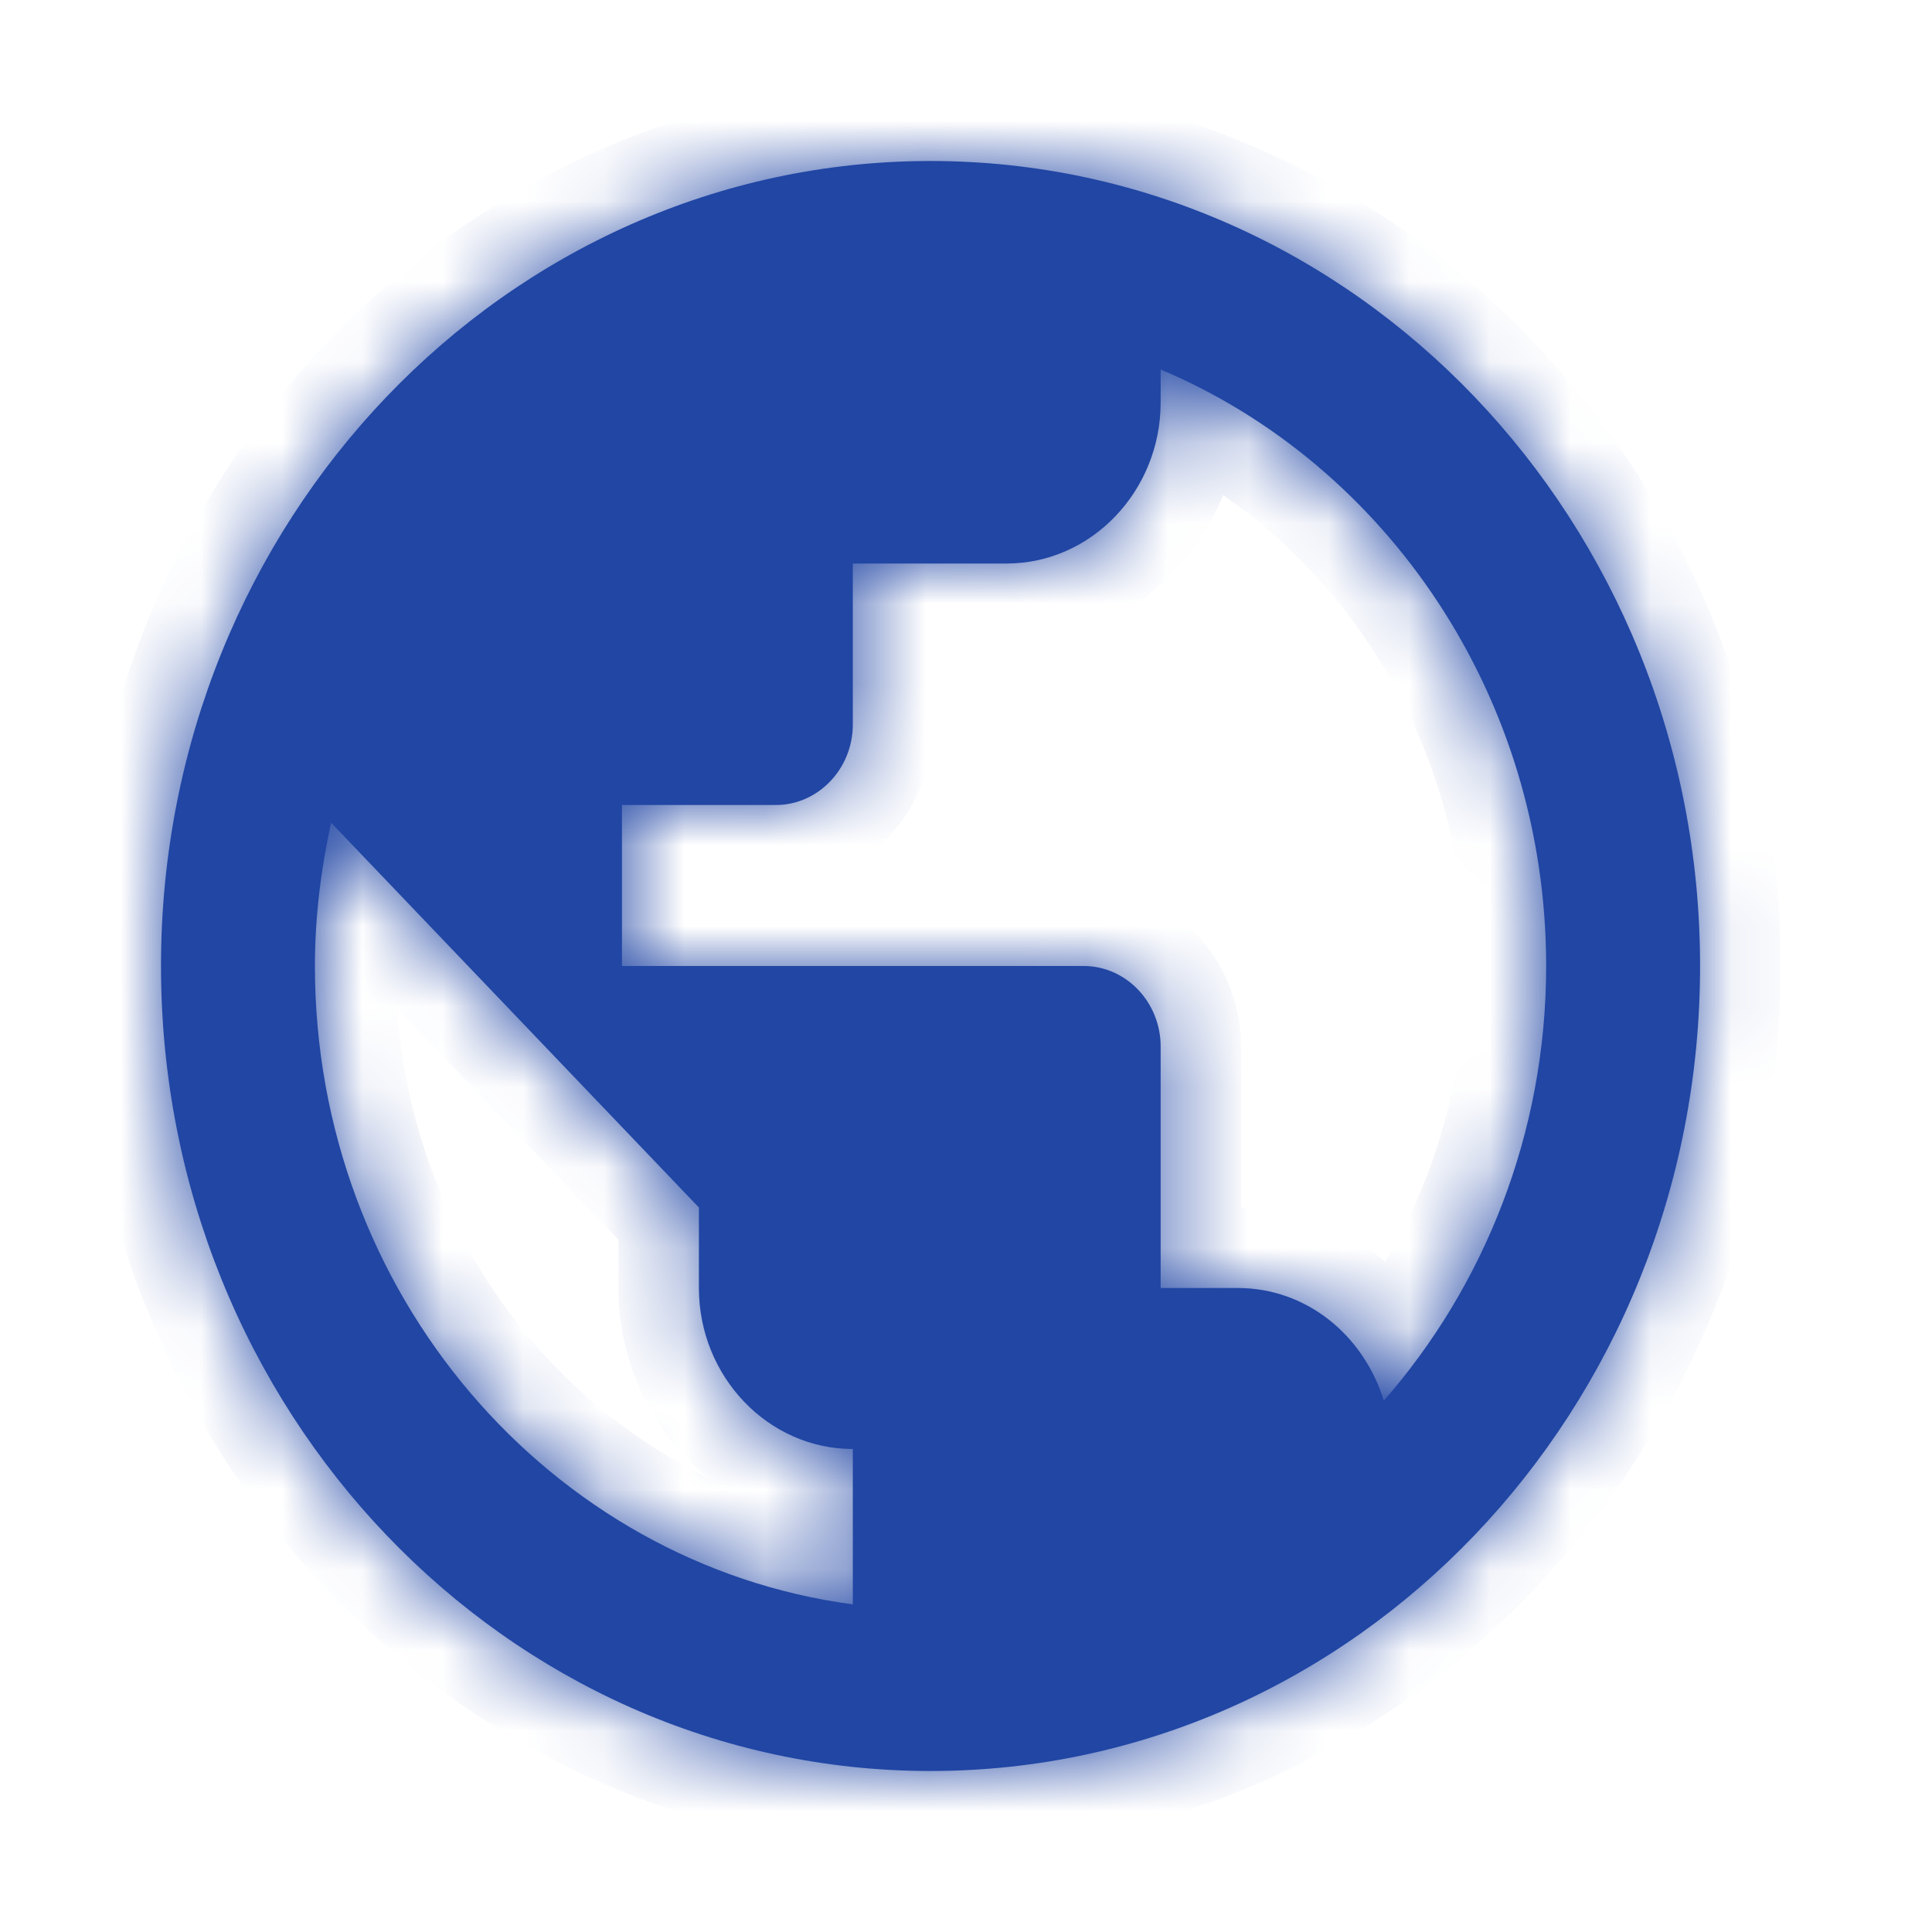
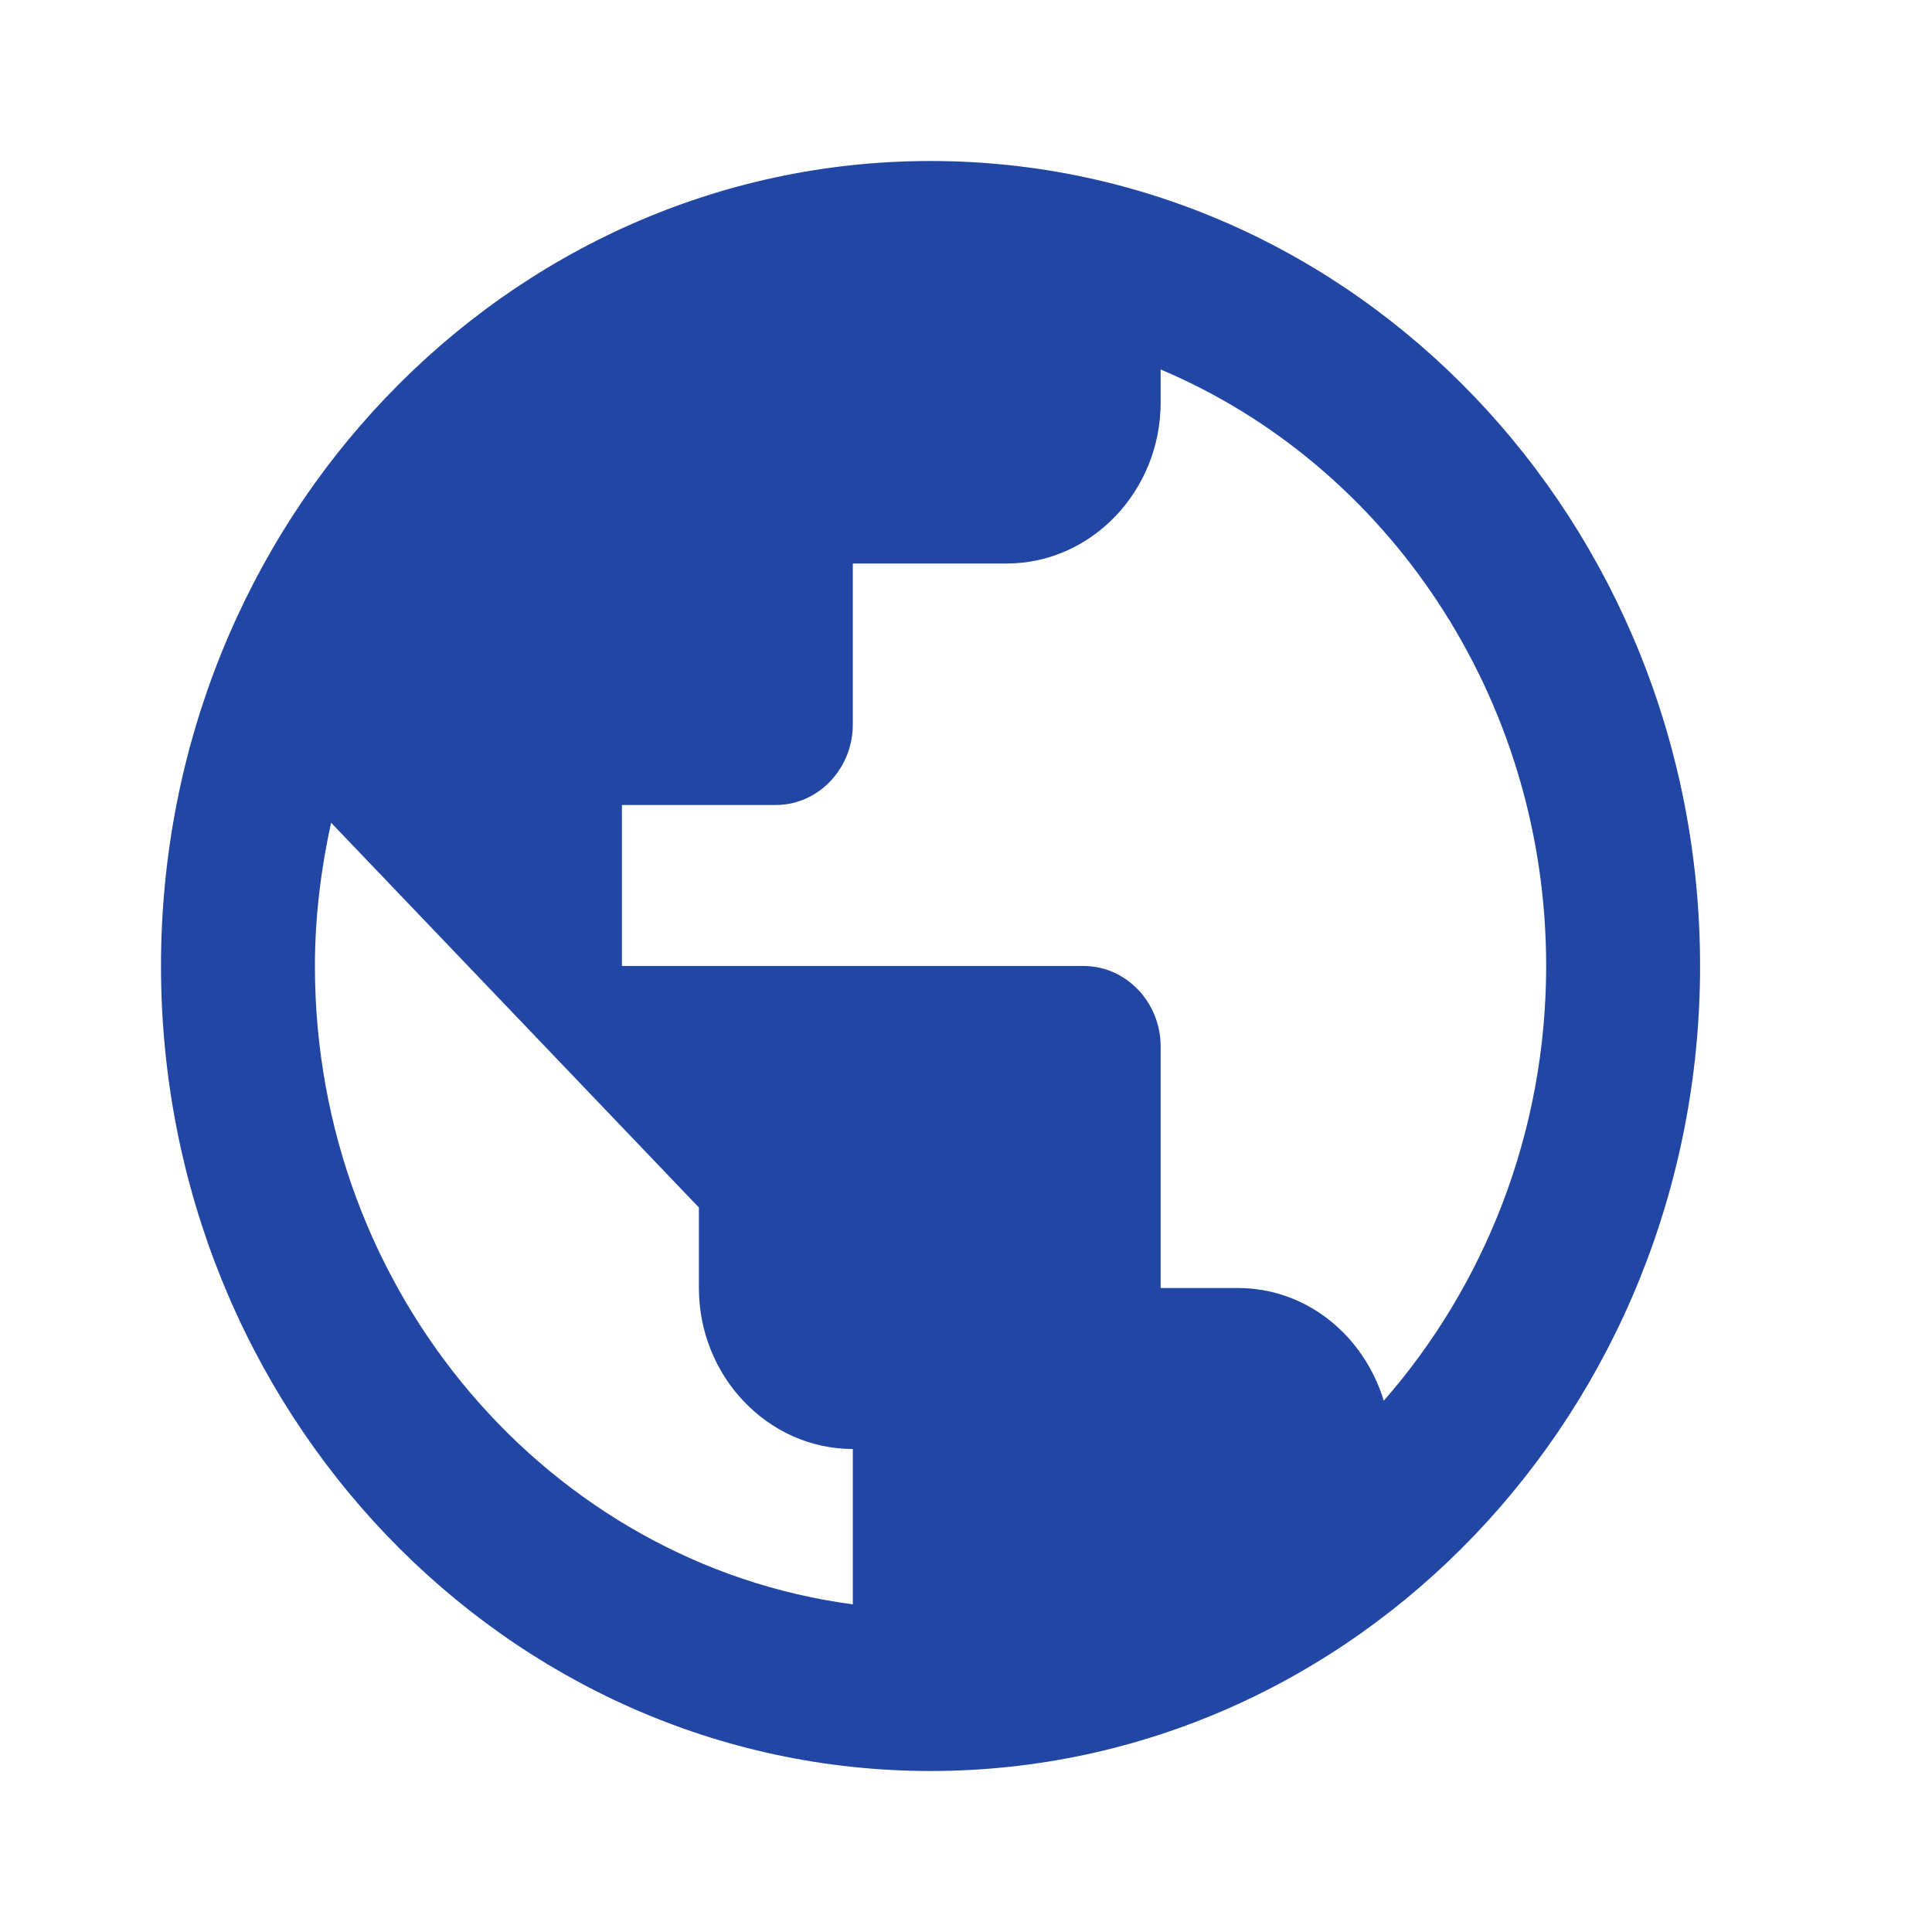
<svg xmlns="http://www.w3.org/2000/svg" width="24" height="24" viewBox="0 0 24 24" fill="none">
  <mask id="path-1-inside-1_74_98" fill="white">
-     <path d="M11.559 2C6.283 2 2 6.48 2 12C2 17.52 6.283 22 11.559 22C16.836 22 21.119 17.52 21.119 12C21.119 6.48 16.836 2 11.559 2ZM3.912 12C3.912 11.39 3.988 10.79 4.113 10.22L8.682 15V16C8.682 17.1 9.542 18 10.594 18V19.93C6.837 19.43 3.912 16.07 3.912 12ZM17.19 17.4C16.941 16.59 16.234 16 15.374 16H14.418V13C14.418 12.45 13.988 12 13.462 12H7.726V10H9.638C10.164 10 10.594 9.55 10.594 9V7H12.506C13.557 7 14.418 6.1 14.418 5V4.59C17.219 5.77 19.207 8.65 19.207 12C19.207 14.08 18.433 15.98 17.19 17.4Z" />
-   </mask>
+     </mask>
  <path d="M11.559 2C6.283 2 2 6.48 2 12C2 17.52 6.283 22 11.559 22C16.836 22 21.119 17.52 21.119 12C21.119 6.48 16.836 2 11.559 2ZM3.912 12C3.912 11.39 3.988 10.79 4.113 10.22L8.682 15V16C8.682 17.1 9.542 18 10.594 18V19.93C6.837 19.43 3.912 16.07 3.912 12ZM17.19 17.4C16.941 16.59 16.234 16 15.374 16H14.418V13C14.418 12.45 13.988 12 13.462 12H7.726V10H9.638C10.164 10 10.594 9.55 10.594 9V7H12.506C13.557 7 14.418 6.1 14.418 5V4.59C17.219 5.77 19.207 8.65 19.207 12C19.207 14.08 18.433 15.98 17.19 17.4Z" fill="#2146A4" />
-   <path d="M4.113 10.22L4.835 9.529L3.536 8.17L3.136 10.007L4.113 10.22ZM8.682 15H9.682V14.599L9.405 14.309L8.682 15ZM10.594 18H11.594V17H10.594V18ZM10.594 19.93L10.462 20.921L11.594 21.072V19.93H10.594ZM17.19 17.4L16.234 17.693L16.76 19.409L17.942 18.059L17.19 17.4ZM14.418 16H13.418V17H14.418V16ZM7.726 12H6.726V13H7.726V12ZM7.726 10V9H6.726V10H7.726ZM10.594 7V6H9.594V7H10.594ZM14.418 4.59L14.806 3.668L13.418 3.084V4.59H14.418ZM11.559 1C5.688 1 1 5.971 1 12H3C3 6.989 6.877 3 11.559 3V1ZM1 12C1 18.029 5.688 23 11.559 23V21C6.877 21 3 17.011 3 12H1ZM11.559 23C17.43 23 22.119 18.029 22.119 12H20.119C20.119 17.011 16.242 21 11.559 21V23ZM22.119 12C22.119 5.971 17.43 1 11.559 1V3C16.242 3 20.119 6.989 20.119 12H22.119ZM4.912 12C4.912 11.473 4.978 10.945 5.09 10.433L3.136 10.007C2.999 10.635 2.912 11.307 2.912 12H4.912ZM3.39 10.911L7.959 15.691L9.405 14.309L4.835 9.529L3.39 10.911ZM7.682 15V16H9.682V15H7.682ZM7.682 16C7.682 17.609 8.948 19 10.594 19V17C10.137 17 9.682 16.591 9.682 16H7.682ZM9.594 18V19.93H11.594V18H9.594ZM10.726 18.939C7.491 18.508 4.912 15.594 4.912 12H2.912C2.912 16.546 6.184 20.352 10.462 20.921L10.726 18.939ZM18.146 17.107C17.784 15.927 16.724 15 15.374 15V17C15.744 17 16.099 17.253 16.234 17.693L18.146 17.107ZM15.374 15H14.418V17H15.374V15ZM15.418 16V13H13.418V16H15.418ZM15.418 13C15.418 11.941 14.582 11 13.462 11V13C13.449 13 13.436 12.997 13.427 12.993C13.418 12.989 13.414 12.985 13.414 12.985C13.414 12.985 13.418 12.989 13.418 13H15.418ZM13.462 11H7.726V13H13.462V11ZM8.726 12V10H6.726V12H8.726ZM7.726 11H9.638V9H7.726V11ZM9.638 11C10.758 11 11.594 10.059 11.594 9H9.594C9.594 9.011 9.59 9.016 9.59 9.015C9.591 9.015 9.594 9.011 9.603 9.007C9.613 9.003 9.625 9 9.638 9V11ZM11.594 9V7H9.594V9H11.594ZM10.594 8H12.506V6H10.594V8ZM12.506 8C14.152 8 15.418 6.609 15.418 5H13.418C13.418 5.591 12.963 6 12.506 6V8ZM15.418 5V4.59H13.418V5H15.418ZM14.03 5.512C16.454 6.533 18.207 9.046 18.207 12H20.207C20.207 8.254 17.983 5.007 14.806 3.668L14.03 5.512ZM18.207 12C18.207 13.83 17.526 15.498 16.437 16.741L17.942 18.059C19.339 16.462 20.207 14.33 20.207 12H18.207Z" fill="#2146A4" mask="url(#path-1-inside-1_74_98)" />
</svg>